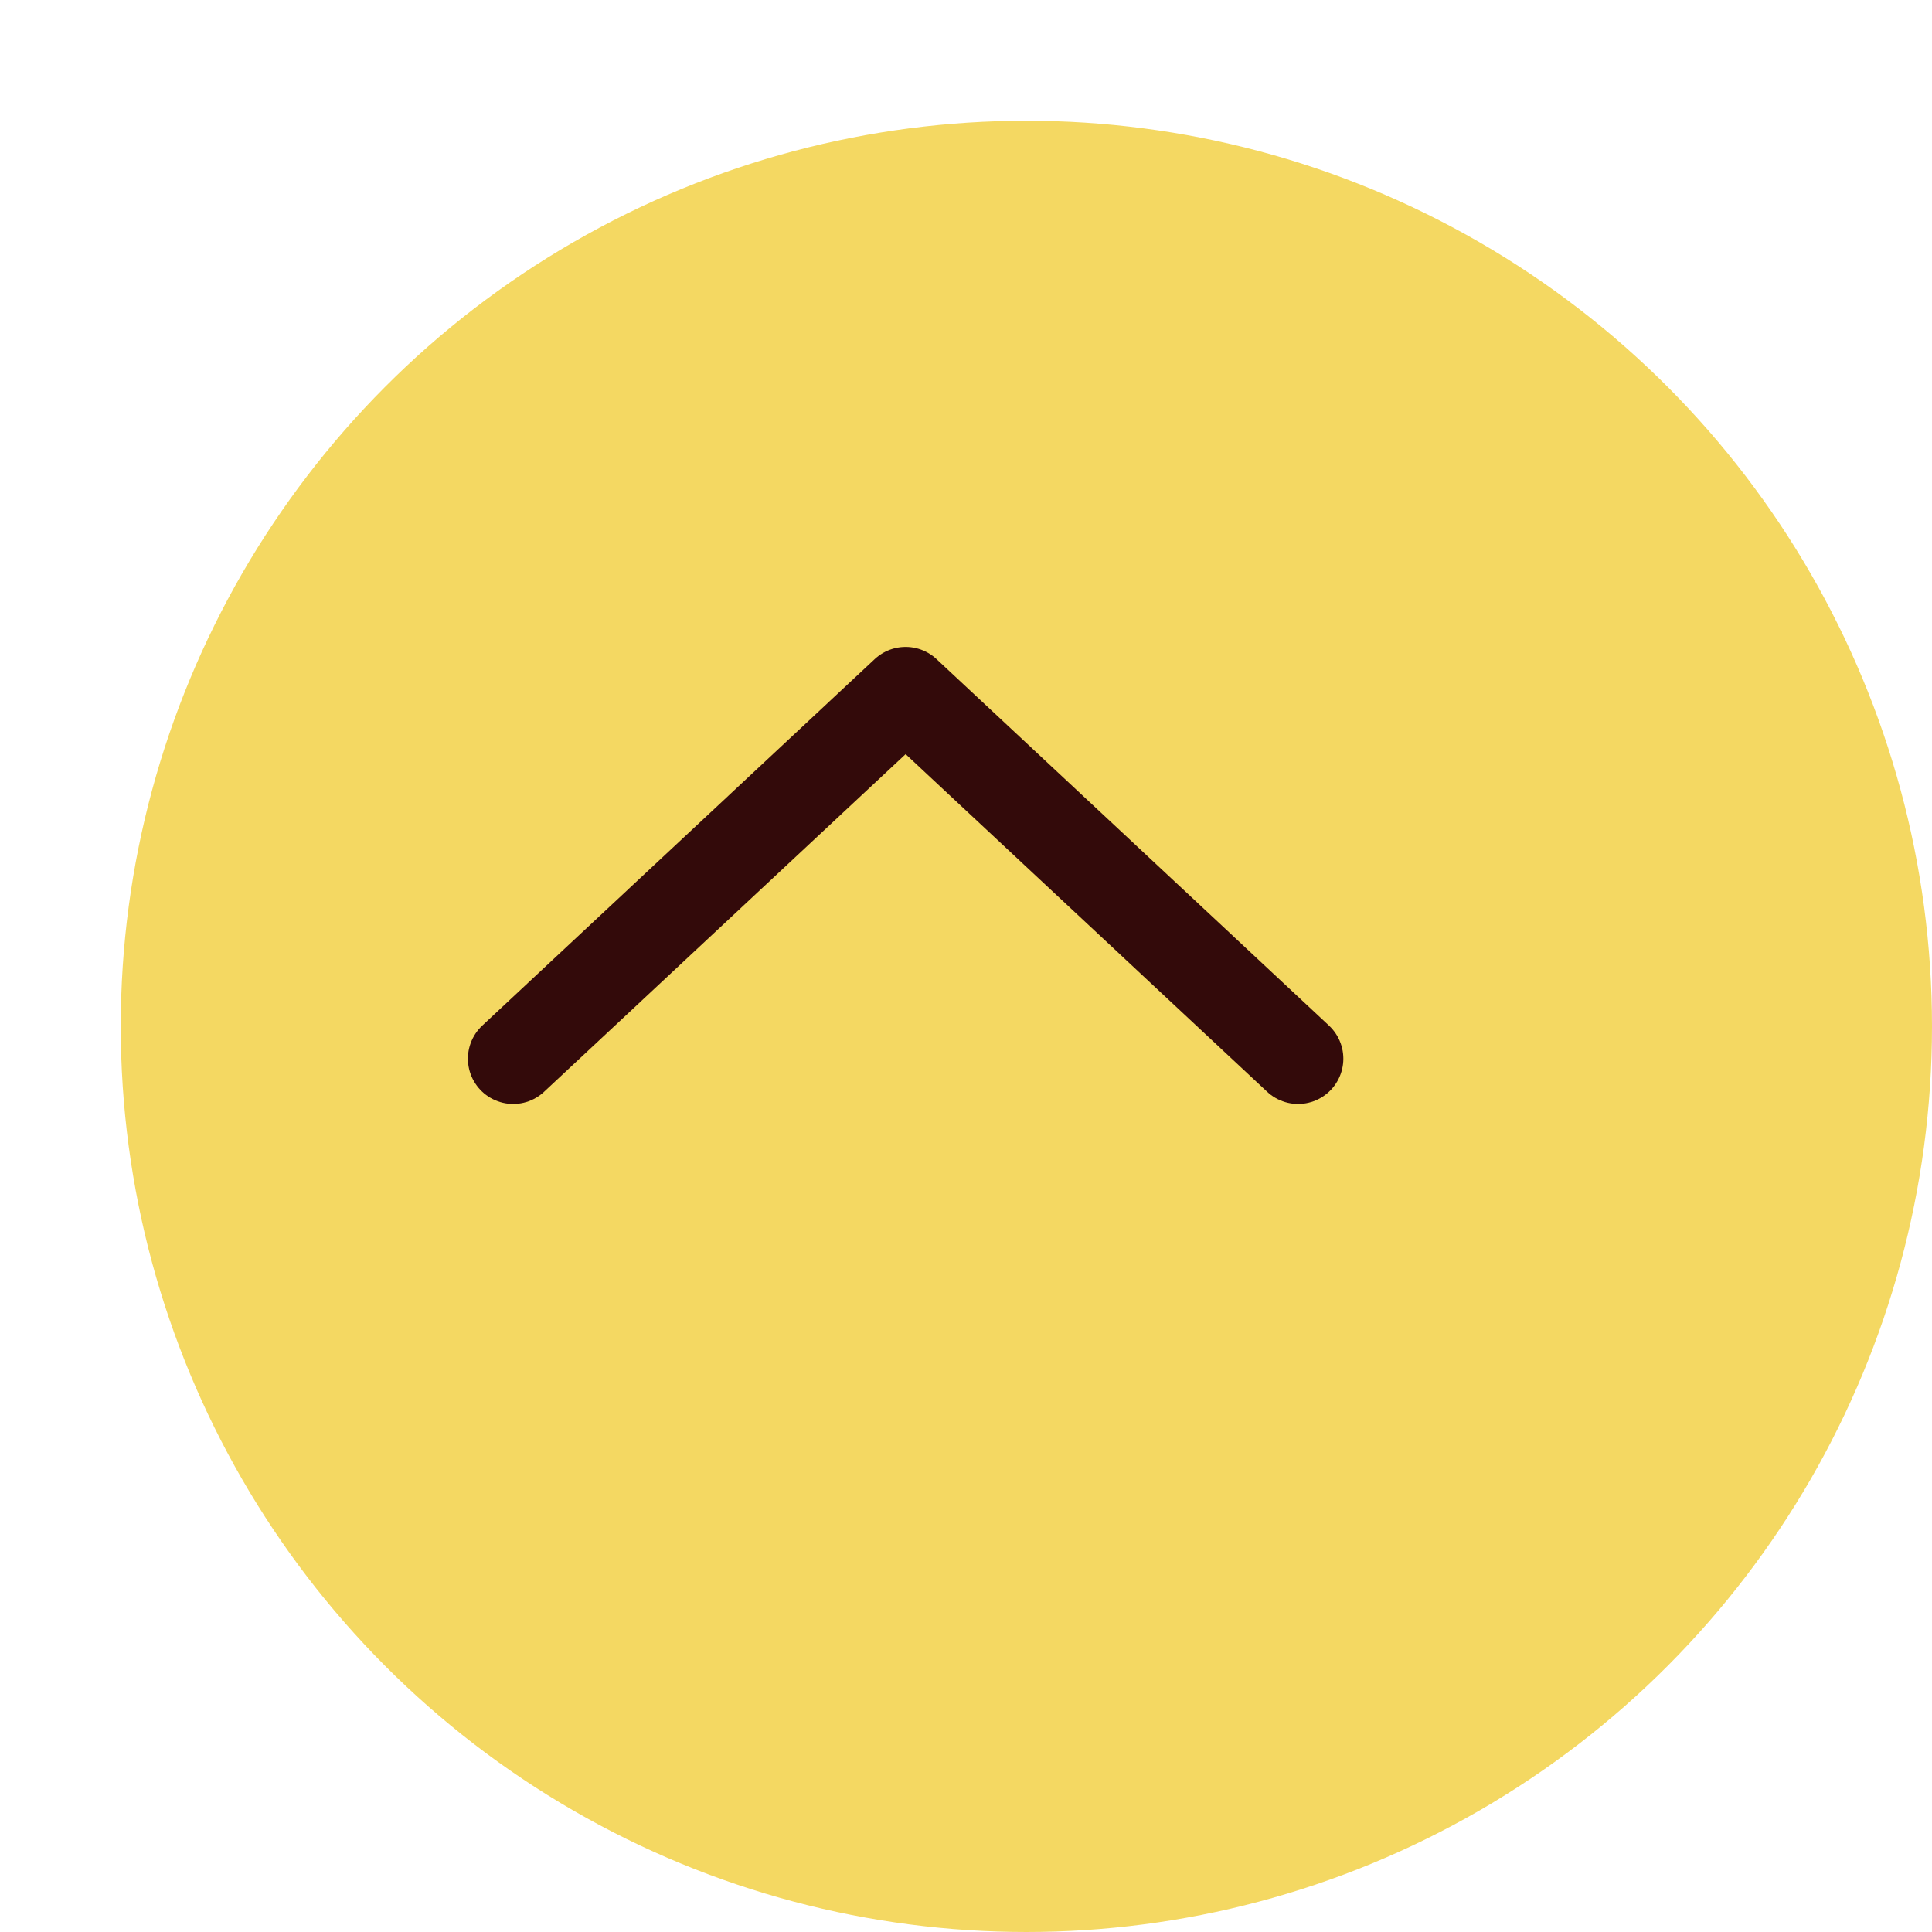
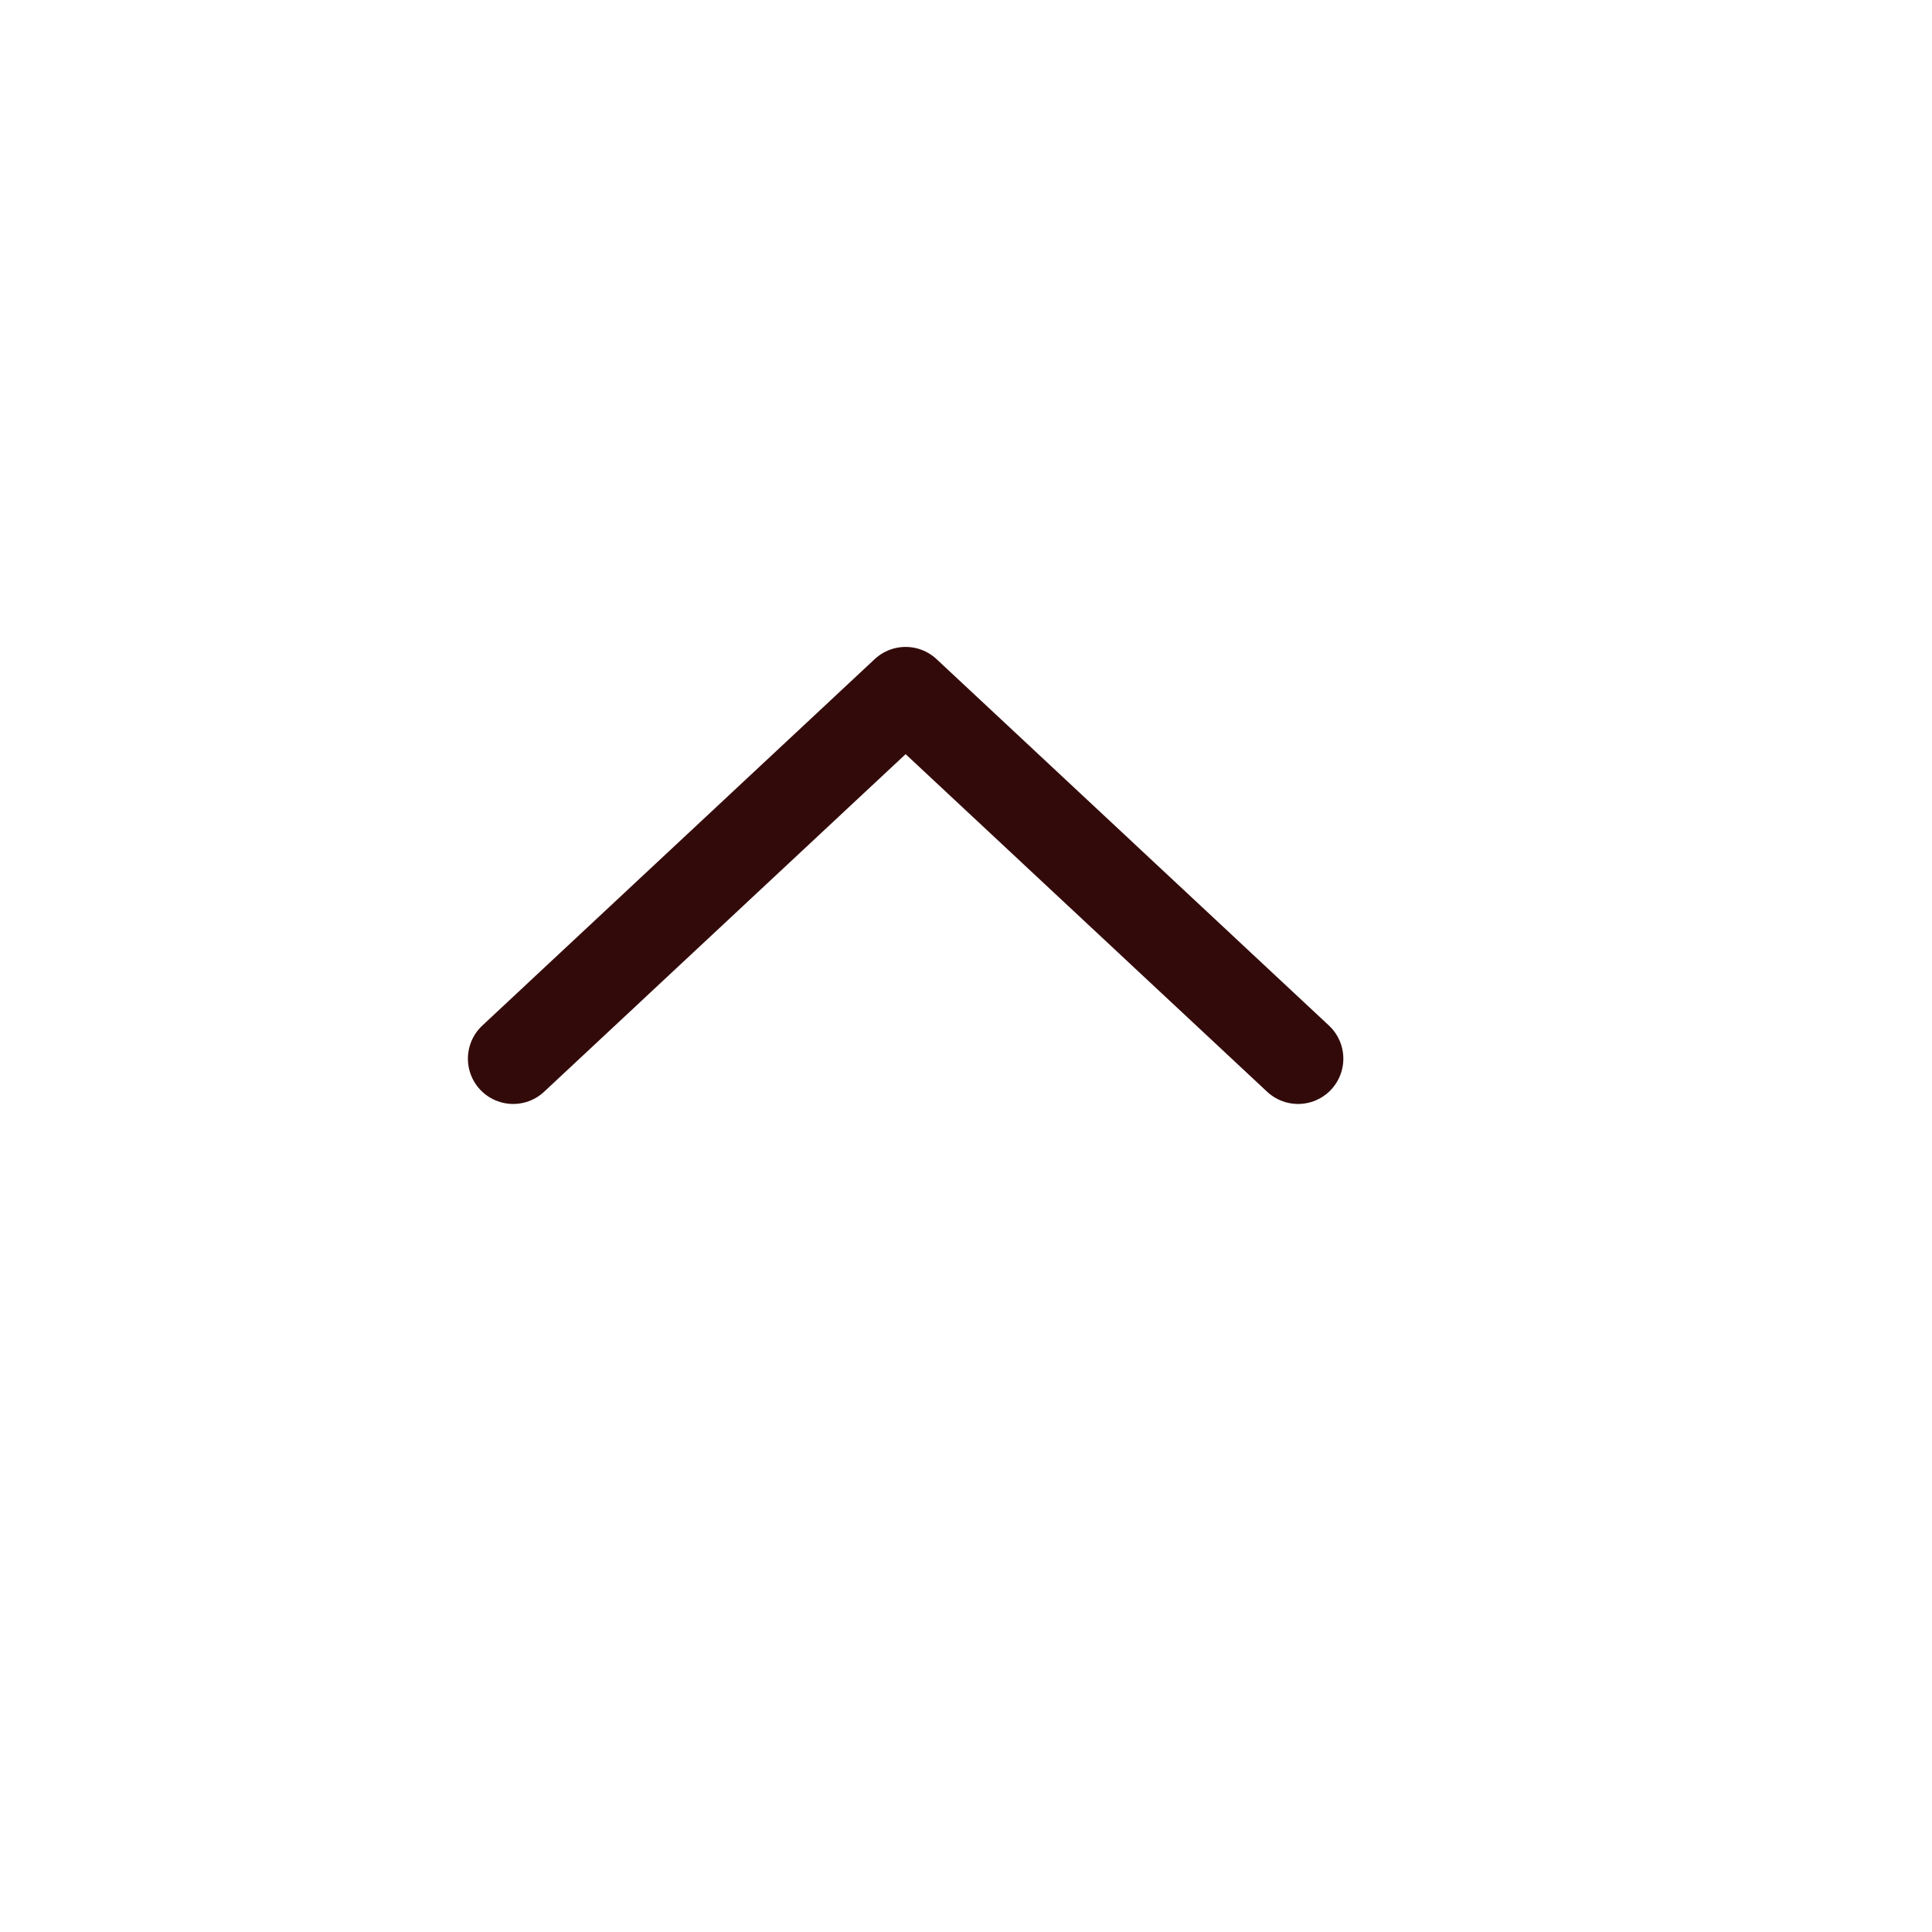
<svg xmlns="http://www.w3.org/2000/svg" width="64" height="64" viewBox="0 0 64 64">
  <defs>
    <style>.f{fill:none;stroke:#330a0a;stroke-linecap:round;stroke-linejoin:round;stroke-width:3px;}.g{fill:#f4d862;filter:url(#d);}</style>
    <filter id="d" filterUnits="userSpaceOnUse">
      <feOffset dx="4" dy="4" />
      <feGaussianBlur result="e" stdDeviation="0" />
      <feFlood flood-color="#a59f53" flood-opacity=".6" />
      <feComposite in2="e" operator="in" />
      <feComposite in="SourceGraphic" />
    </filter>
  </defs>
  <g id="a" />
  <g id="b">
    <g id="c">
      <g>
-         <circle class="g" cx="30" cy="30" r="30" />
        <polyline class="f" points="17 35.07 30 22.93 43 35.07" />
      </g>
    </g>
  </g>
</svg>